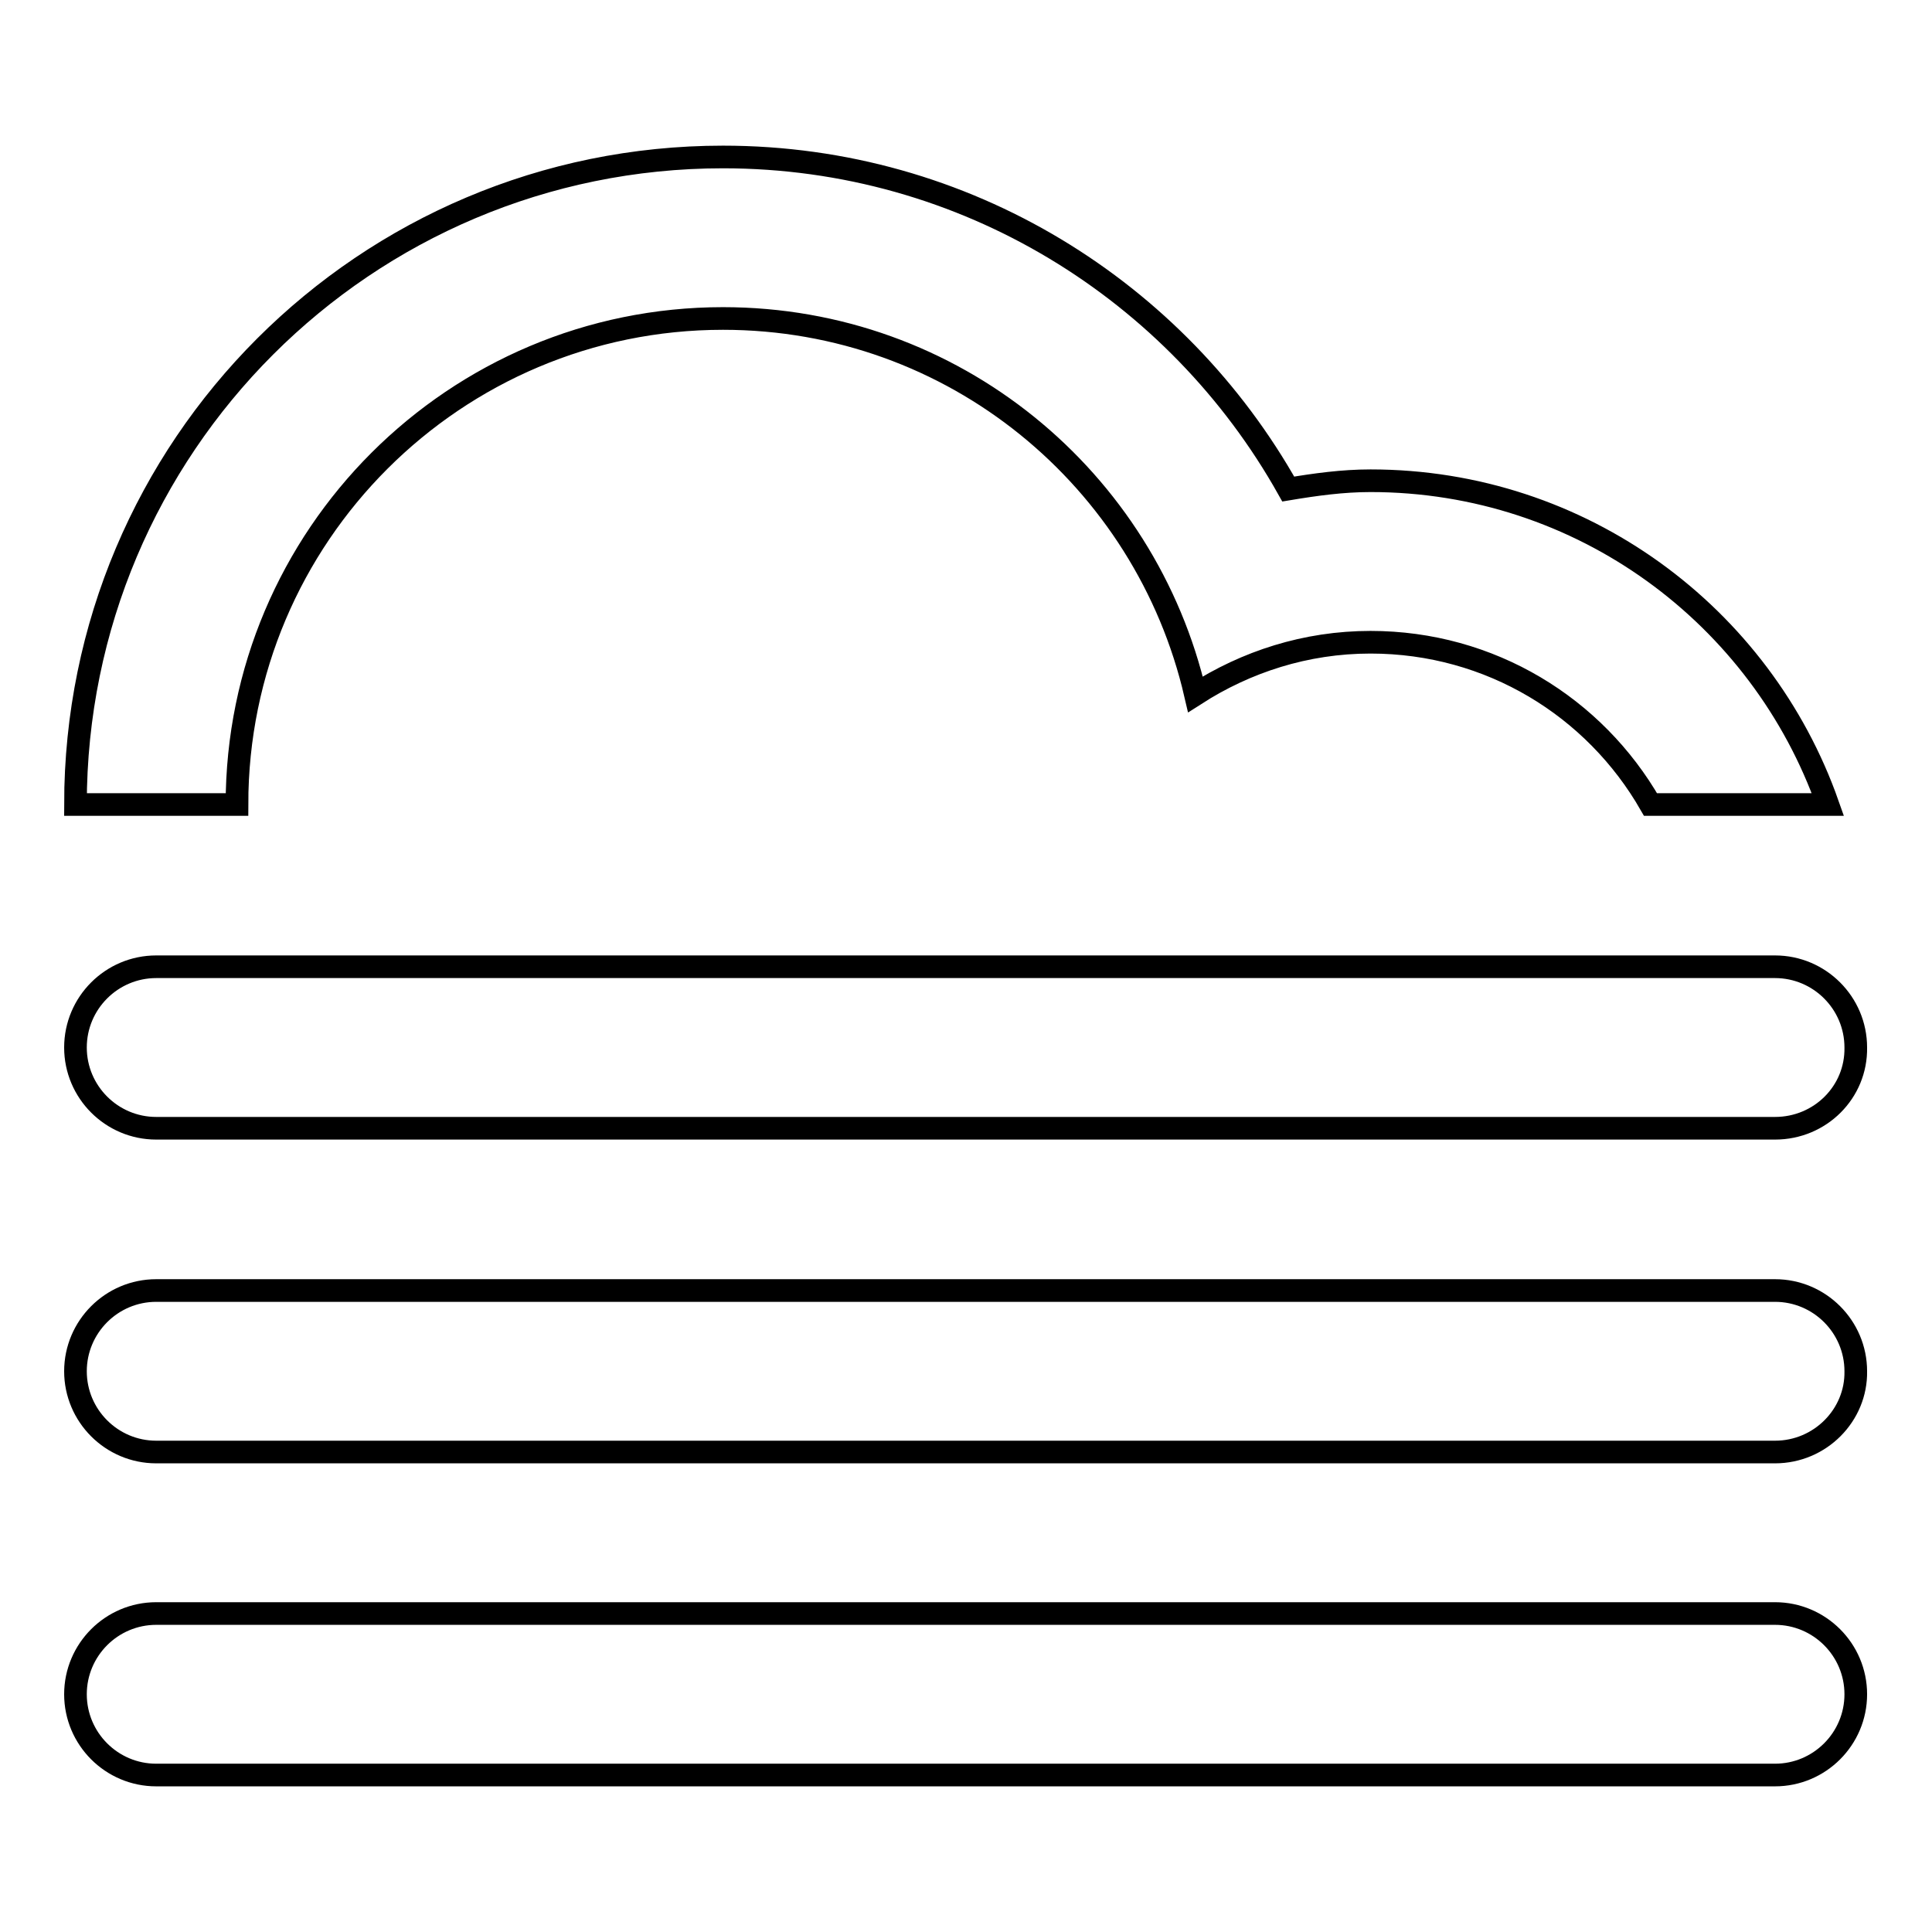
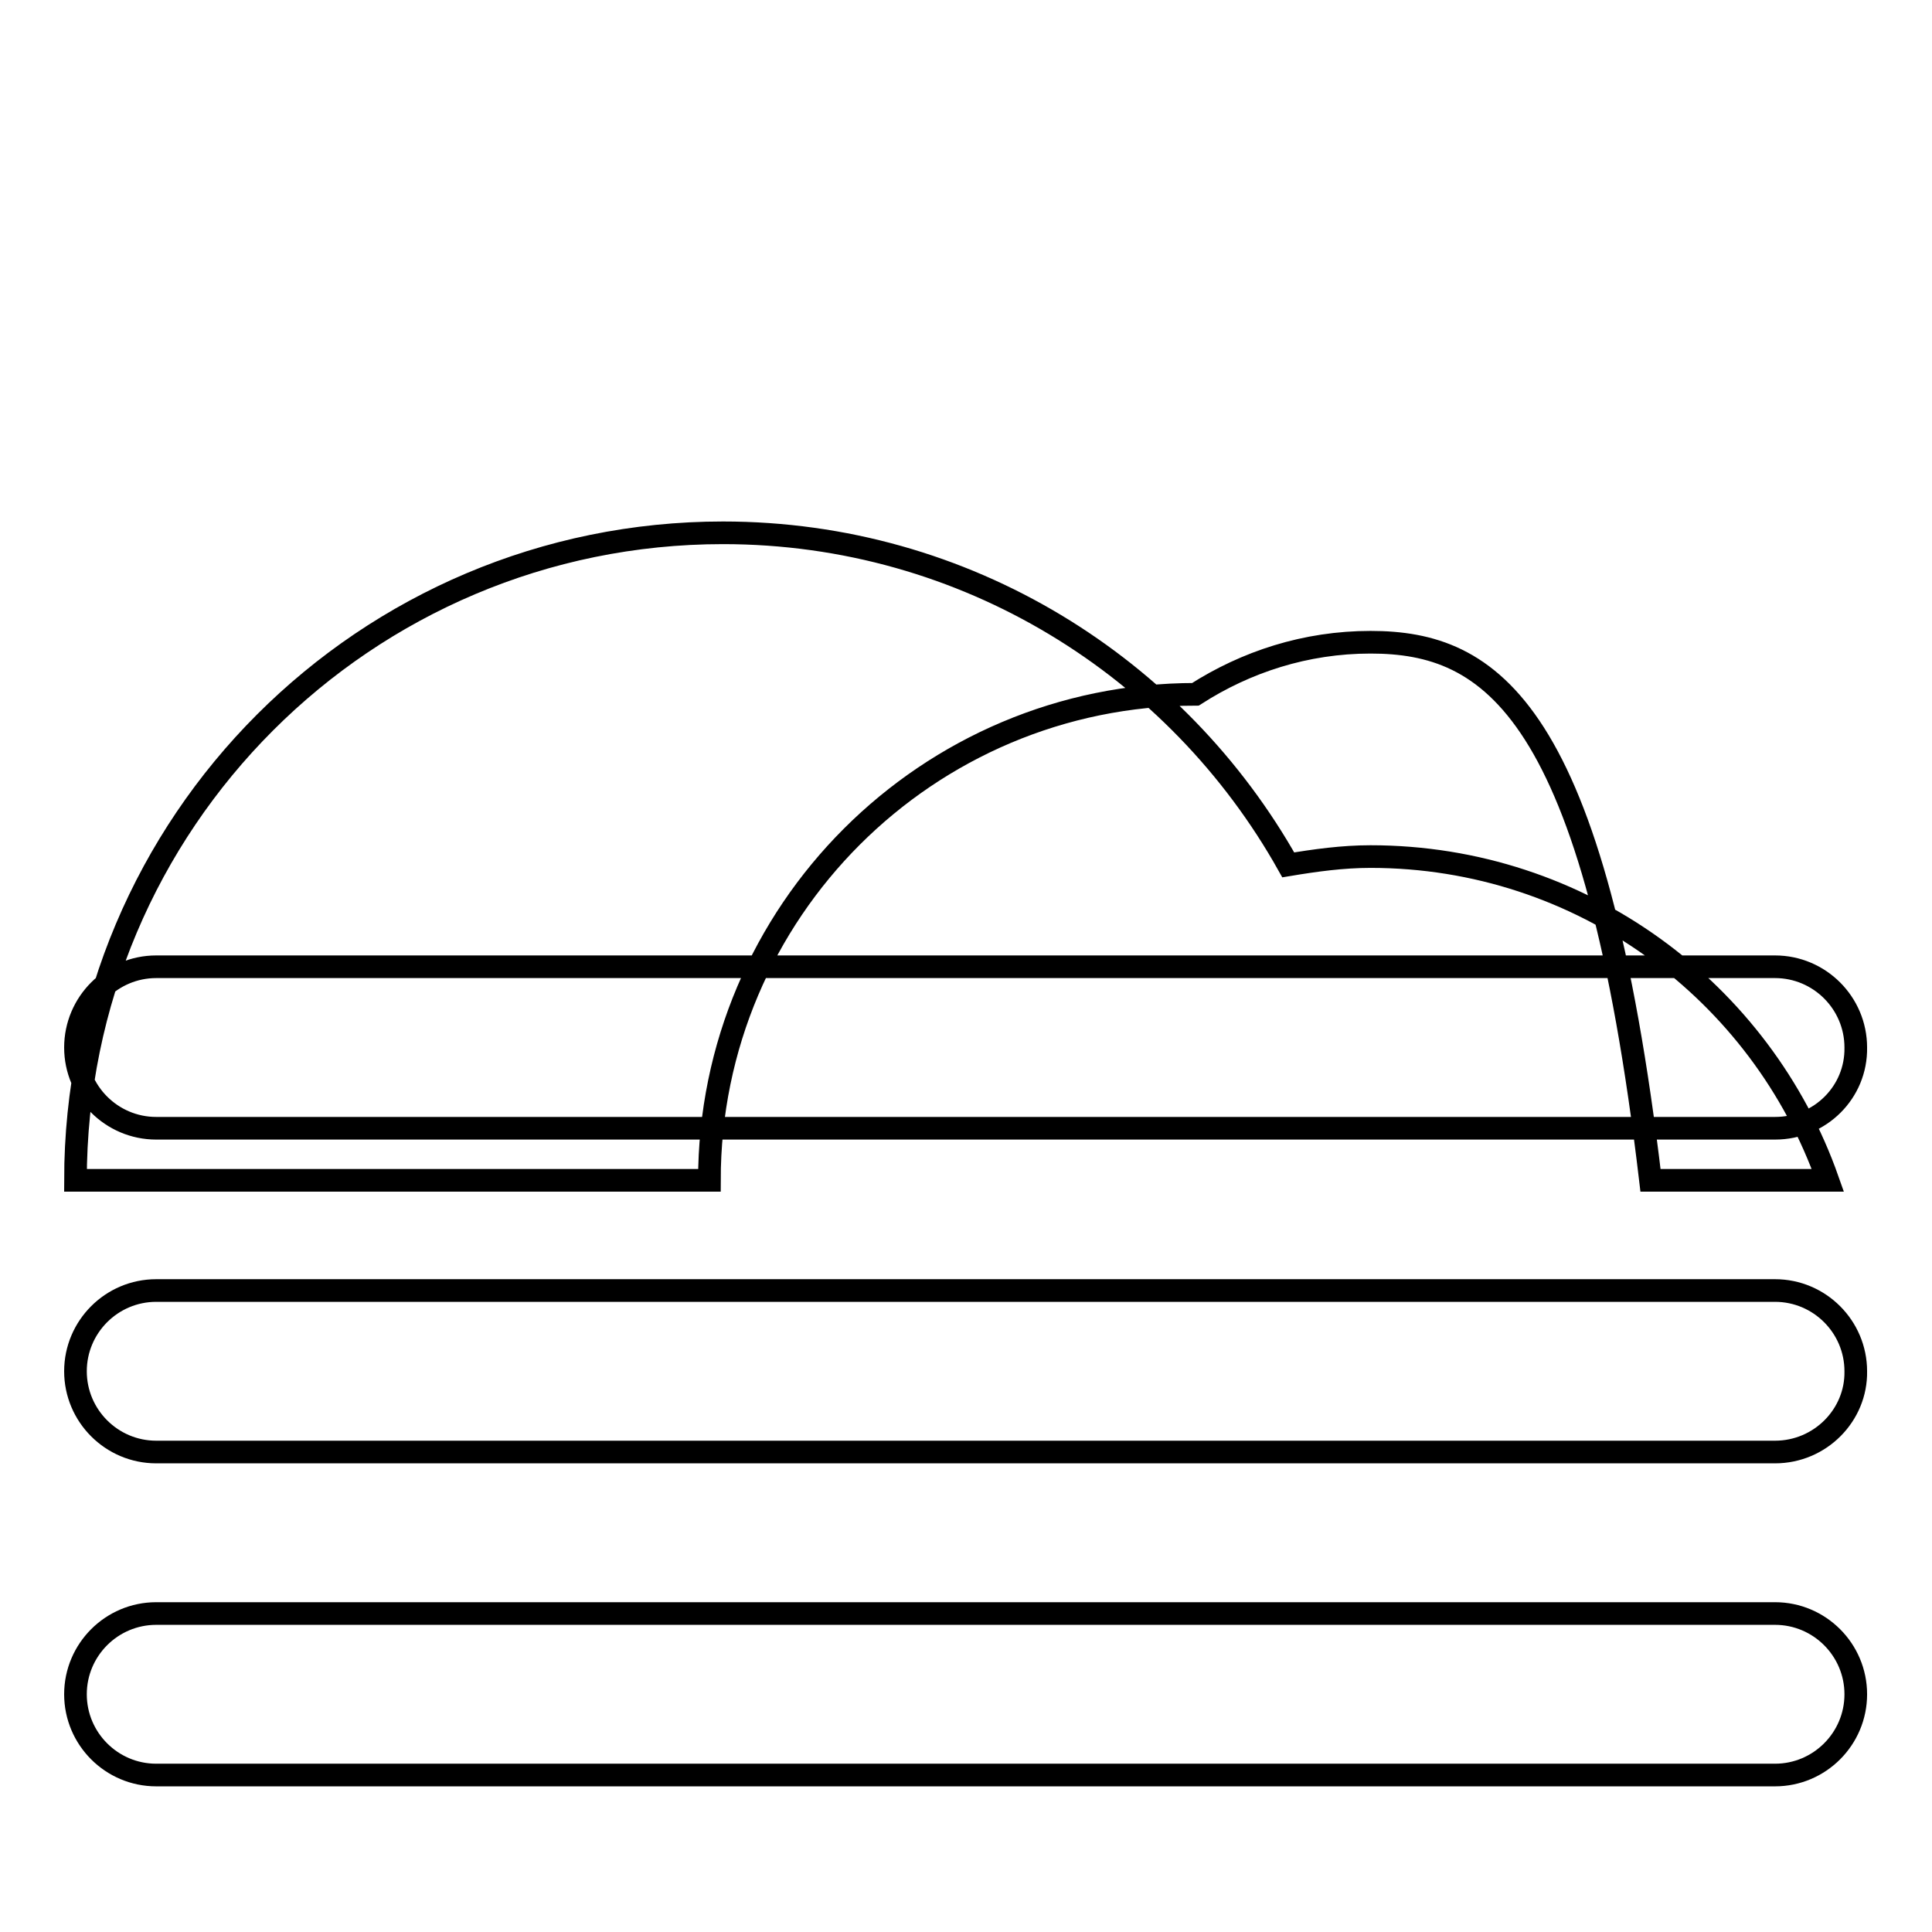
<svg xmlns="http://www.w3.org/2000/svg" version="1.1" x="0px" y="0px" viewBox="0 0 256 256" enable-background="new 0 0 256 256" xml:space="preserve">
  <g>
    <g>
-       <path stroke-width="3" fill-opacity="0" stroke="#000000" d="M235.2,192.4H20.7c-5.9,0-10.7-4.8-10.7-10.7s4.8-10.7,10.7-10.7h214.5c5.9,0,10.7,4.8,10.7,10.7C246,187.5,241.2,192.4,235.2,192.4z M235.2,149.5H20.7c-5.9,0-10.7-4.8-10.7-10.7c0-5.9,4.8-10.7,10.7-10.7h214.5c5.9,0,10.7,4.8,10.7,10.7C246,144.7,241.2,149.5,235.2,149.5z M181.6,85.1c-8.6,0-16.5,2.6-23.2,6.9c-6.6-28.5-32-49.8-62.6-49.8c-35.5,0-64.4,28.8-64.4,64.4H10c0-47.4,38.4-85.8,85.8-85.8c32.2,0,60.2,17.8,74.9,44c3.6-0.6,7.2-1.1,10.9-1.1c28,0,51.8,17.9,60.6,42.9h-23.5C211.3,93.7,197.5,85.1,181.6,85.1z M20.7,213.8h214.5c5.9,0,10.7,4.8,10.7,10.7c0,5.9-4.8,10.7-10.7,10.7H20.7c-5.9,0-10.7-4.8-10.7-10.7C10,218.6,14.8,213.8,20.7,213.8z" />
+       <path stroke-width="3" fill-opacity="0" stroke="#000000" d="M235.2,192.4H20.7c-5.9,0-10.7-4.8-10.7-10.7s4.8-10.7,10.7-10.7h214.5c5.9,0,10.7,4.8,10.7,10.7C246,187.5,241.2,192.4,235.2,192.4z M235.2,149.5H20.7c-5.9,0-10.7-4.8-10.7-10.7c0-5.9,4.8-10.7,10.7-10.7h214.5c5.9,0,10.7,4.8,10.7,10.7C246,144.7,241.2,149.5,235.2,149.5z M181.6,85.1c-8.6,0-16.5,2.6-23.2,6.9c-35.5,0-64.4,28.8-64.4,64.4H10c0-47.4,38.4-85.8,85.8-85.8c32.2,0,60.2,17.8,74.9,44c3.6-0.6,7.2-1.1,10.9-1.1c28,0,51.8,17.9,60.6,42.9h-23.5C211.3,93.7,197.5,85.1,181.6,85.1z M20.7,213.8h214.5c5.9,0,10.7,4.8,10.7,10.7c0,5.9-4.8,10.7-10.7,10.7H20.7c-5.9,0-10.7-4.8-10.7-10.7C10,218.6,14.8,213.8,20.7,213.8z" />
    </g>
  </g>
</svg>